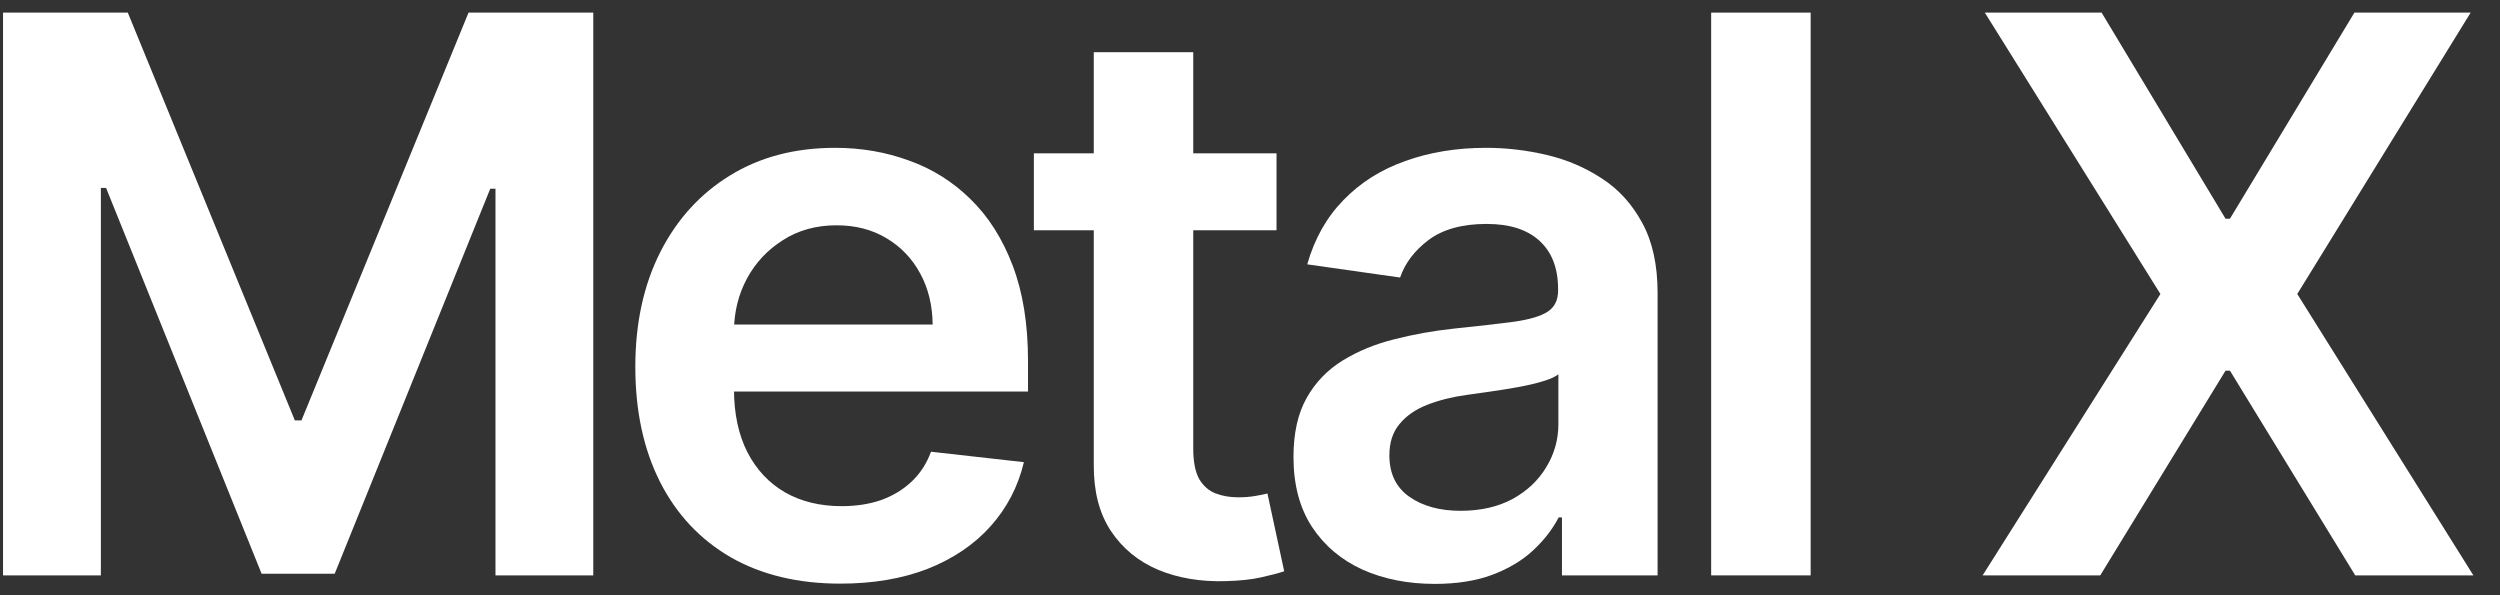
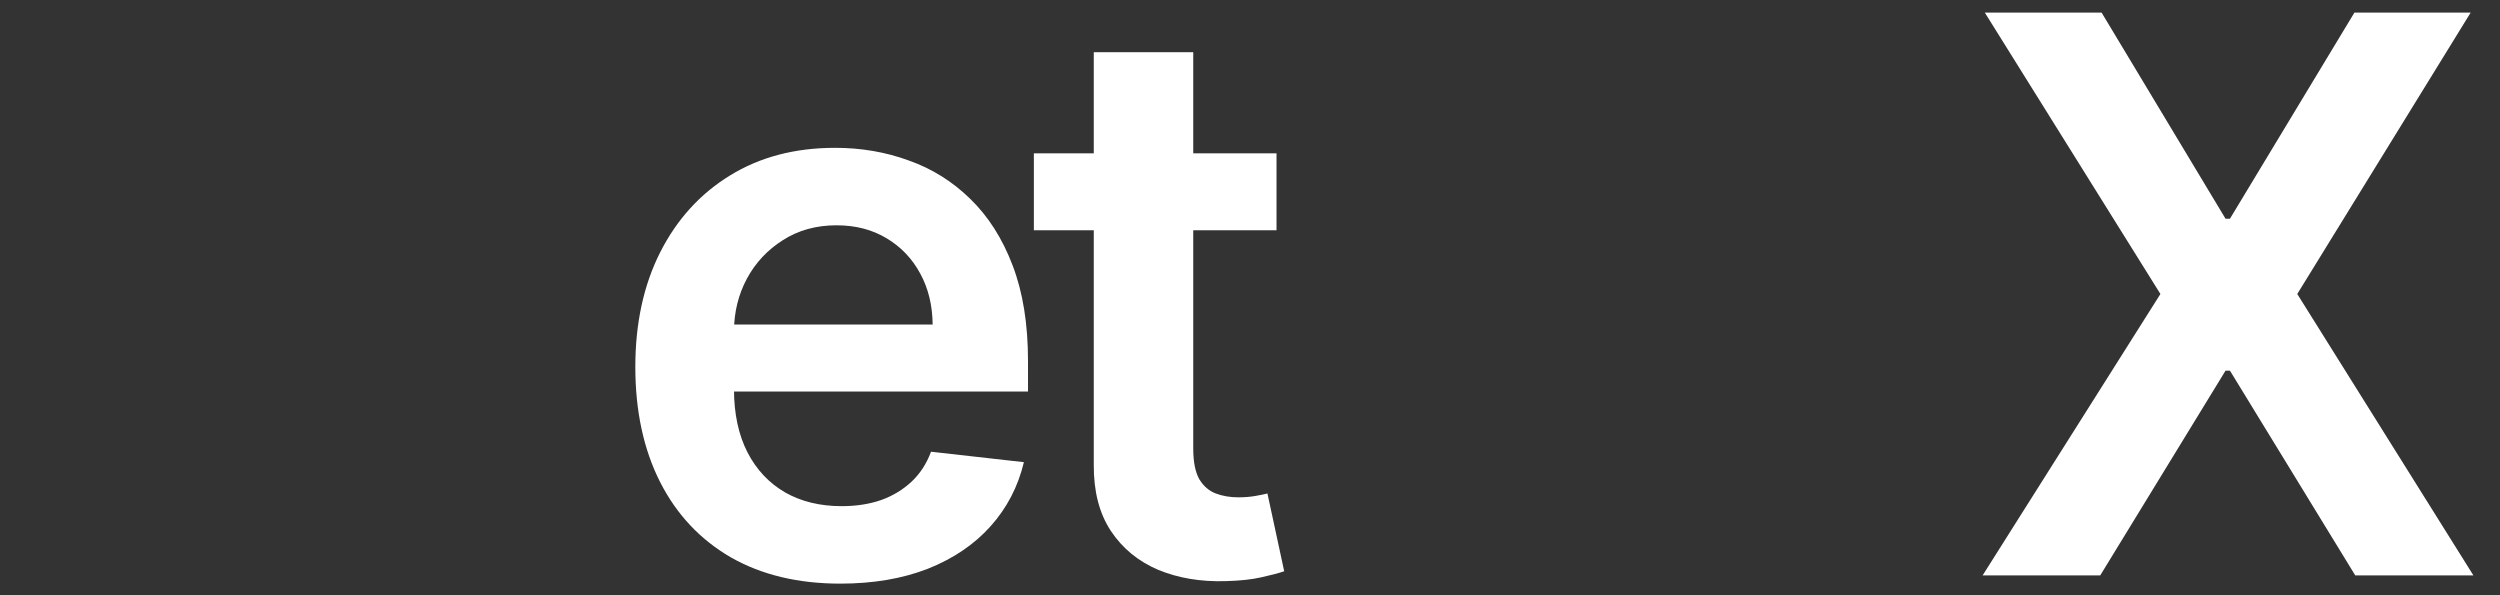
<svg xmlns="http://www.w3.org/2000/svg" viewBox="0 0 84 20" fill="none">
  <rect x="0" y="0" width="84" height="20" fill="#333333" stroke="none" />
  <path d="M70.614 0.424L74.778 7.349H74.926L79.108 0.424H83.014L77.188 9.878L83.106 19.333H79.136L74.926 12.454H74.778L70.568 19.333H66.616L72.59 9.878L66.69 0.424H70.614Z" fill="white" />
-   <path d="M60.838 0.424V19.333H57.495V0.424H60.838Z" fill="white" />
-   <path d="M48.207 19.619C47.308 19.619 46.499 19.459 45.779 19.139C45.065 18.813 44.498 18.333 44.08 17.699C43.667 17.065 43.461 16.283 43.461 15.354C43.461 14.554 43.609 13.892 43.904 13.369C44.2 12.846 44.603 12.427 45.114 12.113C45.625 11.799 46.2 11.562 46.84 11.402C47.487 11.236 48.154 11.116 48.844 11.042C49.675 10.956 50.349 10.879 50.866 10.811C51.383 10.737 51.758 10.627 51.992 10.479C52.232 10.325 52.352 10.088 52.352 9.768V9.713C52.352 9.017 52.146 8.478 51.734 8.097C51.321 7.715 50.727 7.524 49.952 7.524C49.133 7.524 48.484 7.703 48.004 8.06C47.53 8.417 47.21 8.838 47.043 9.325L43.923 8.882C44.169 8.02 44.575 7.3 45.142 6.721C45.708 6.136 46.4 5.699 47.219 5.41C48.038 5.115 48.942 4.967 49.933 4.967C50.617 4.967 51.297 5.047 51.974 5.207C52.651 5.367 53.27 5.632 53.83 6.001C54.39 6.364 54.839 6.86 55.178 7.487C55.522 8.115 55.695 8.9 55.695 9.842V19.333H52.482V17.385H52.371C52.168 17.779 51.882 18.148 51.512 18.493C51.149 18.832 50.691 19.105 50.136 19.315C49.589 19.518 48.945 19.619 48.207 19.619ZM49.075 17.163C49.746 17.163 50.327 17.031 50.82 16.767C51.312 16.496 51.691 16.139 51.955 15.695C52.226 15.252 52.362 14.769 52.362 14.246V12.575C52.257 12.661 52.078 12.741 51.826 12.815C51.58 12.889 51.303 12.953 50.995 13.009C50.687 13.064 50.383 13.113 50.081 13.156C49.779 13.2 49.518 13.236 49.296 13.267C48.798 13.335 48.351 13.446 47.958 13.6C47.564 13.754 47.253 13.969 47.025 14.246C46.797 14.517 46.683 14.868 46.683 15.299C46.683 15.914 46.908 16.379 47.357 16.693C47.807 17.007 48.379 17.163 49.075 17.163Z" fill="white" />
  <path d="M42.891 5.151V7.736H34.738V5.151H42.891ZM36.751 1.753H40.093V15.067C40.093 15.516 40.161 15.861 40.296 16.101C40.438 16.335 40.622 16.495 40.85 16.581C41.078 16.667 41.33 16.71 41.607 16.71C41.816 16.71 42.007 16.695 42.18 16.664C42.358 16.633 42.493 16.606 42.586 16.581L43.149 19.194C42.971 19.256 42.715 19.323 42.383 19.397C42.056 19.471 41.656 19.514 41.182 19.526C40.345 19.551 39.591 19.425 38.92 19.148C38.249 18.865 37.717 18.428 37.323 17.837C36.935 17.246 36.745 16.507 36.751 15.621V1.753Z" fill="white" />
  <path d="M28.235 19.61C26.813 19.61 25.585 19.315 24.551 18.724C23.523 18.127 22.732 17.284 22.178 16.194C21.624 15.098 21.347 13.809 21.347 12.325C21.347 10.867 21.624 9.586 22.178 8.485C22.738 7.377 23.52 6.515 24.523 5.899C25.527 5.278 26.706 4.967 28.06 4.967C28.934 4.967 29.759 5.108 30.534 5.392C31.316 5.668 32.005 6.099 32.602 6.684C33.206 7.269 33.68 8.014 34.024 8.918C34.369 9.817 34.541 10.888 34.541 12.132V13.156H22.917V10.904H31.337C31.331 10.263 31.193 9.694 30.922 9.195C30.651 8.691 30.273 8.294 29.786 8.004C29.306 7.715 28.746 7.57 28.106 7.57C27.423 7.57 26.823 7.737 26.305 8.069C25.788 8.395 25.385 8.826 25.096 9.362C24.813 9.891 24.668 10.473 24.662 11.107V13.073C24.662 13.898 24.813 14.606 25.114 15.197C25.416 15.782 25.838 16.231 26.379 16.545C26.921 16.853 27.555 17.007 28.281 17.007C28.768 17.007 29.208 16.939 29.602 16.803C29.996 16.662 30.337 16.456 30.627 16.185C30.916 15.914 31.134 15.579 31.282 15.178L34.403 15.529C34.206 16.354 33.83 17.074 33.276 17.69C32.729 18.299 32.027 18.773 31.171 19.112C30.316 19.444 29.337 19.61 28.235 19.61Z" fill="white" />
-   <path d="M0.102 0.424H4.294L9.907 14.126H10.129L15.743 0.424H19.934V19.333H16.648V6.342H16.472L11.246 19.277H8.79L3.564 6.314H3.389V19.333H0.102V0.424Z" fill="white" />
</svg>